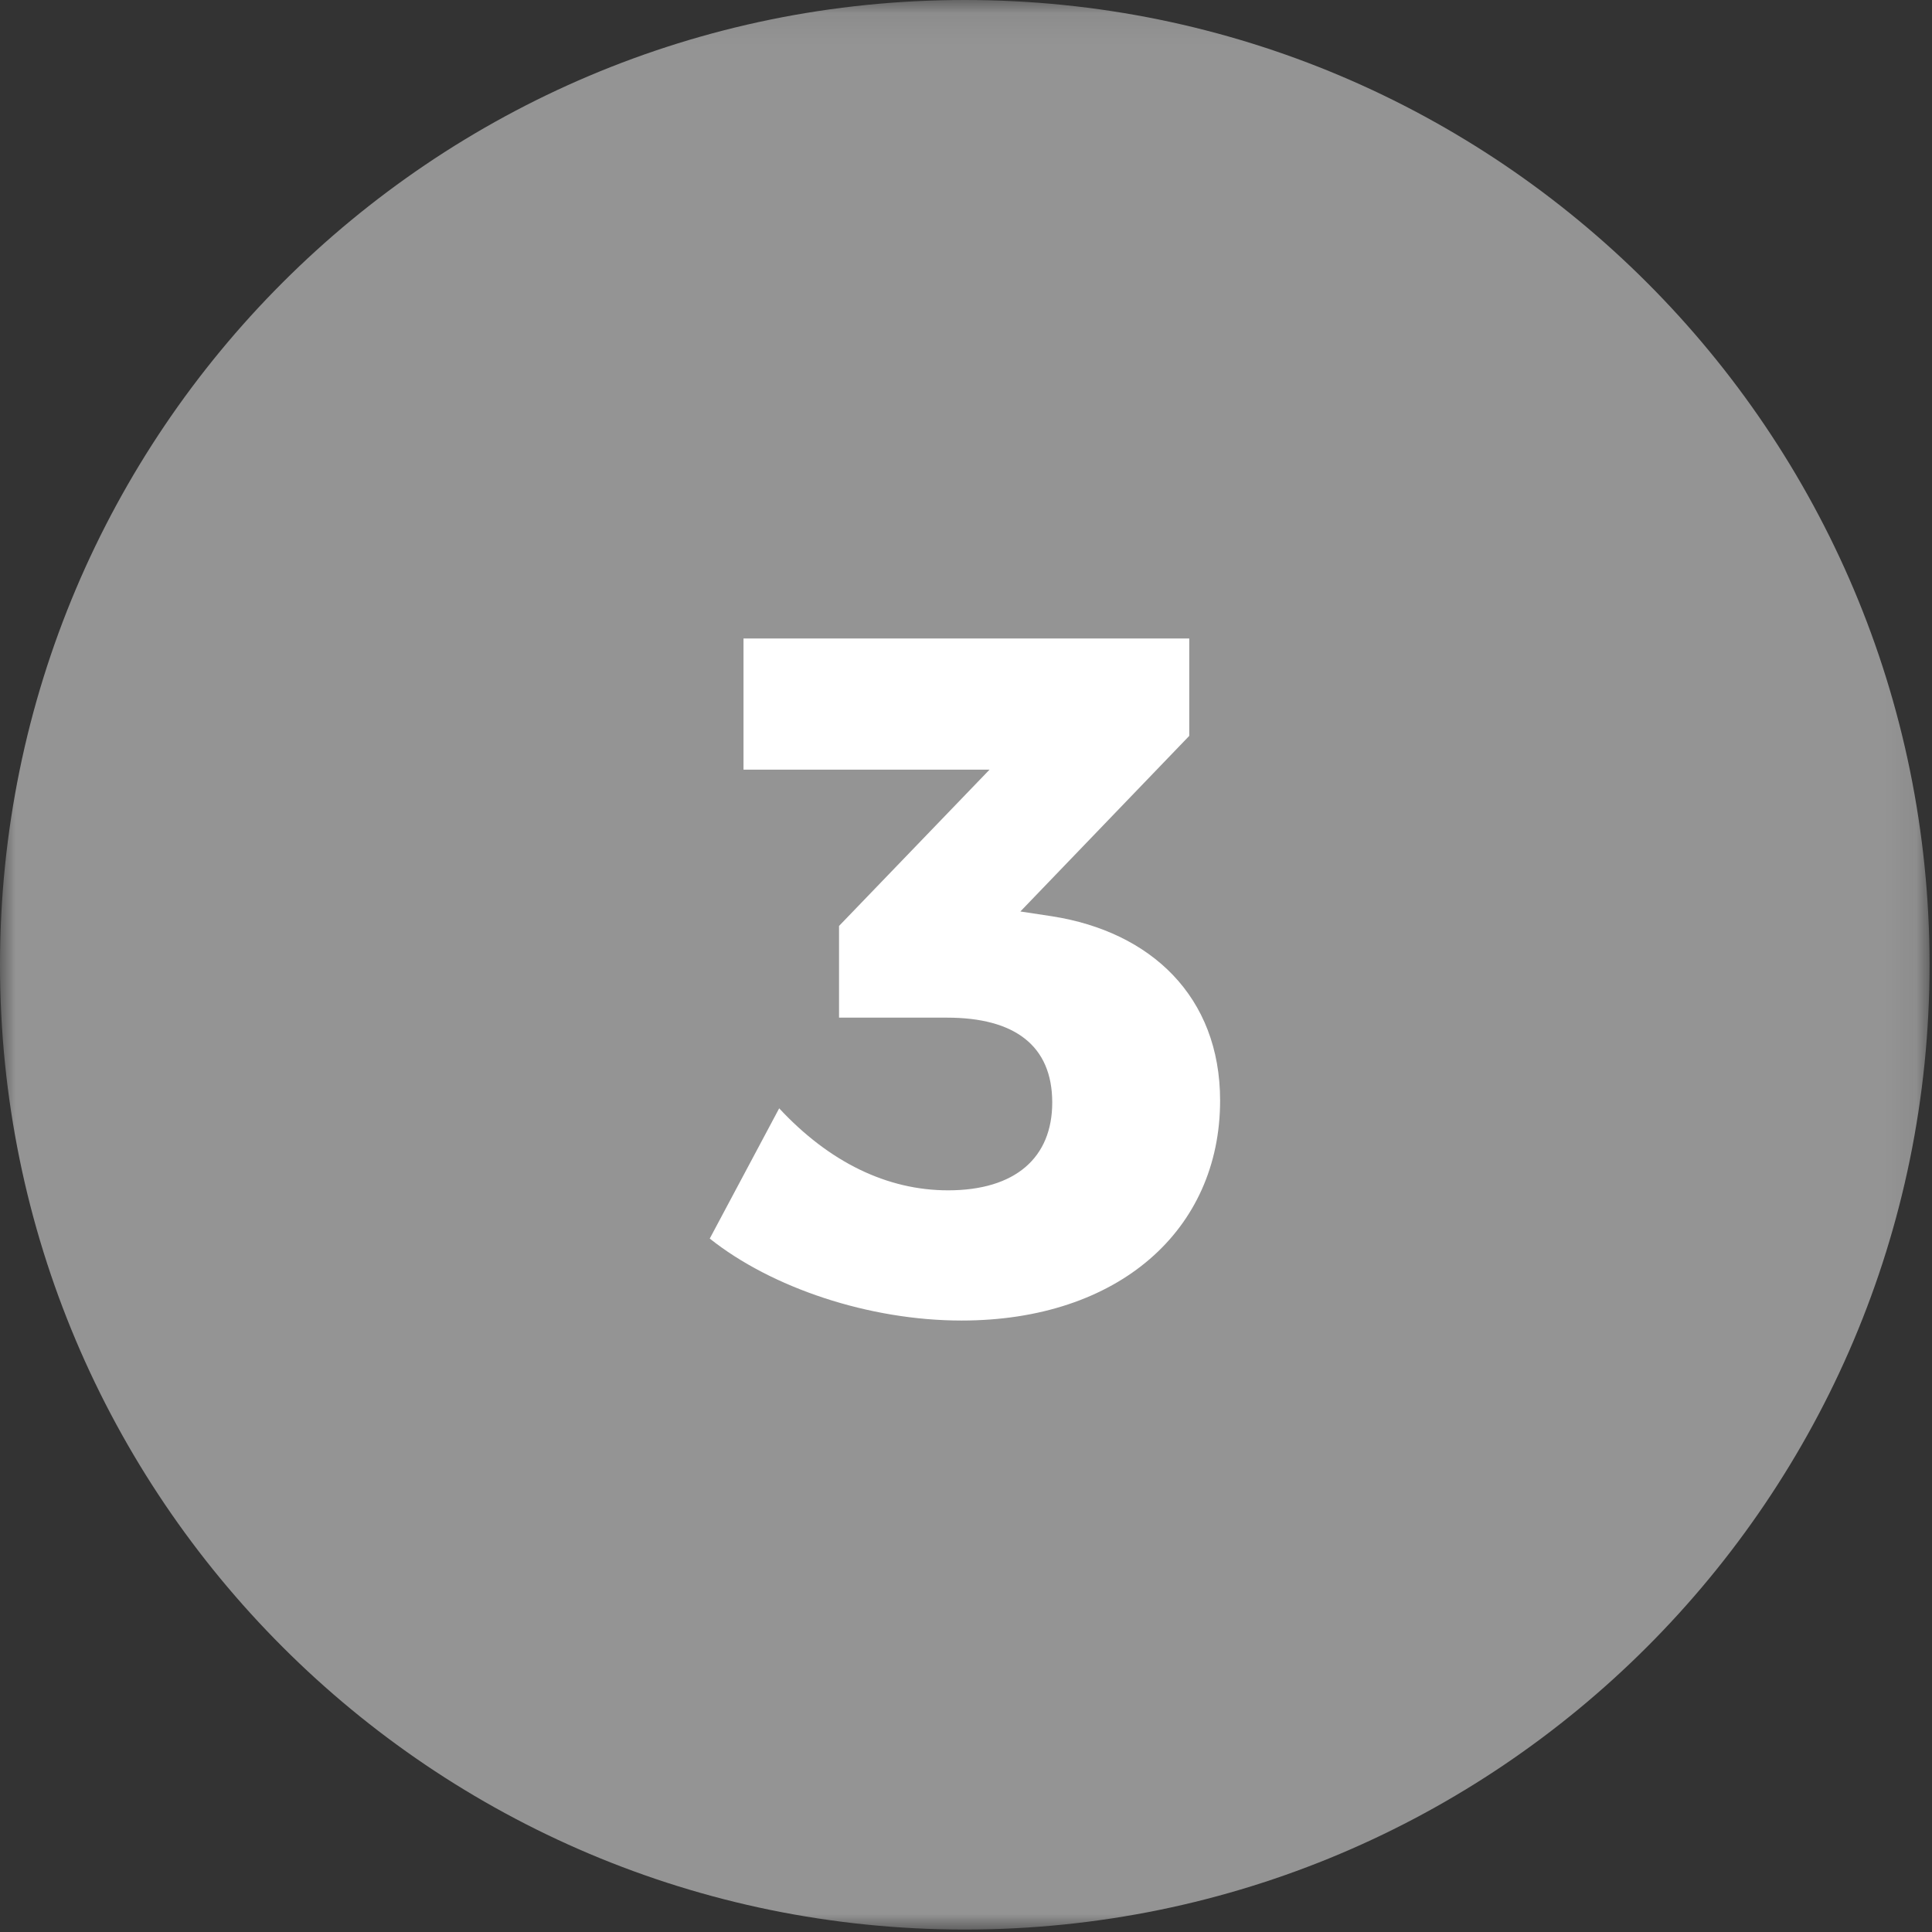
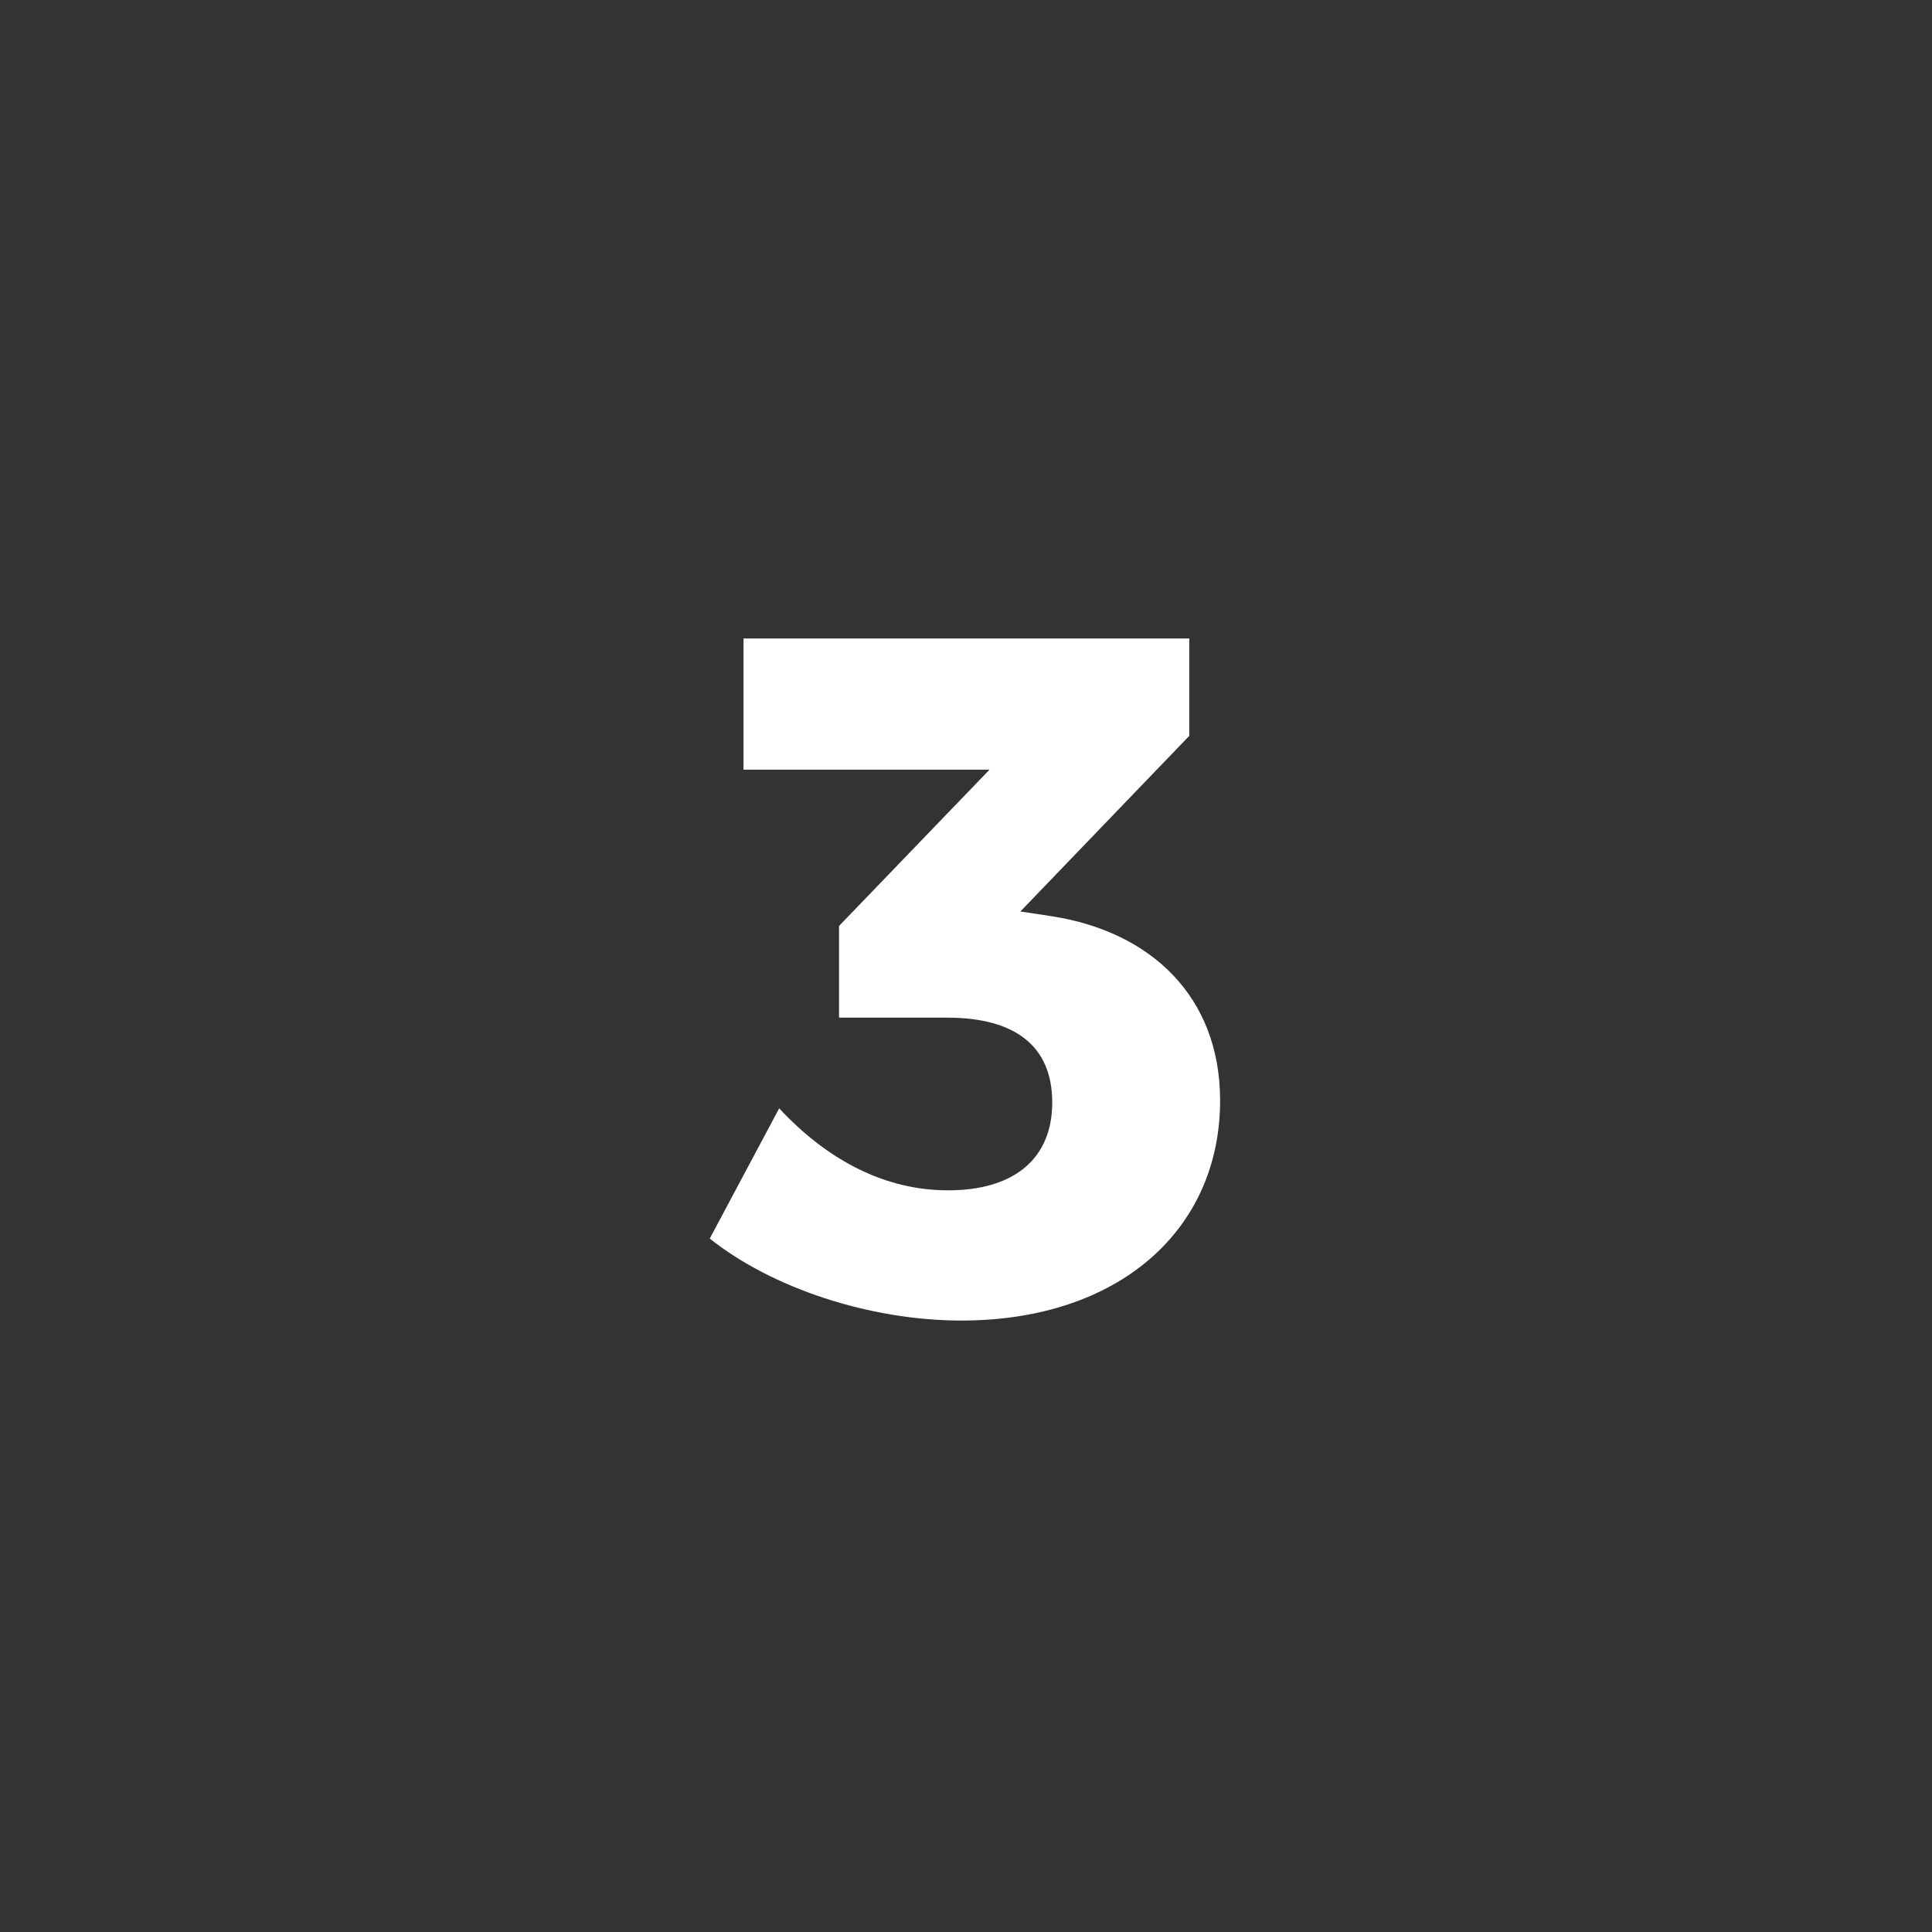
<svg xmlns="http://www.w3.org/2000/svg" xmlns:xlink="http://www.w3.org/1999/xlink" width="63" height="63" viewBox="0 0 63 63">
  <rect x="0" y="0" width="63" height="63" fill="#333333" stroke="none" />
  <title>Page 1</title>
  <defs>
    <path id="a" d="M31.46.08h31.46V63H0V.08h31.46z" />
  </defs>
  <g fill="none" fill-rule="evenodd">
    <g transform="translate(0 -.08)">
      <mask id="b" fill="#fff">
        <use xlink:href="#a" />
      </mask>
-       <path d="M62.92 31.54C62.92 48.915 48.835 63 31.46 63S0 48.915 0 31.54 14.085.08 31.46.08s31.46 14.085 31.46 31.46" fill="#949494" mask="url(#b)" />
    </g>
    <path d="M34.312 29.88c3.208.503 5.474 2.61 5.474 6.008 0 4.216-3.304 7.173-8.432 7.173-3.02 0-6.197-1.07-8.21-2.673l2.264-4.247c1.637 1.76 3.524 2.674 5.506 2.674 2.202 0 3.398-1.07 3.398-2.864 0-1.855-1.227-2.767-3.43-2.767H27.36v-2.99l4.907-5.096h-8.022V20.82H38.78v3.176l-5.507 5.726 1.04.158z" fill="#FFF" />
  </g>
</svg>